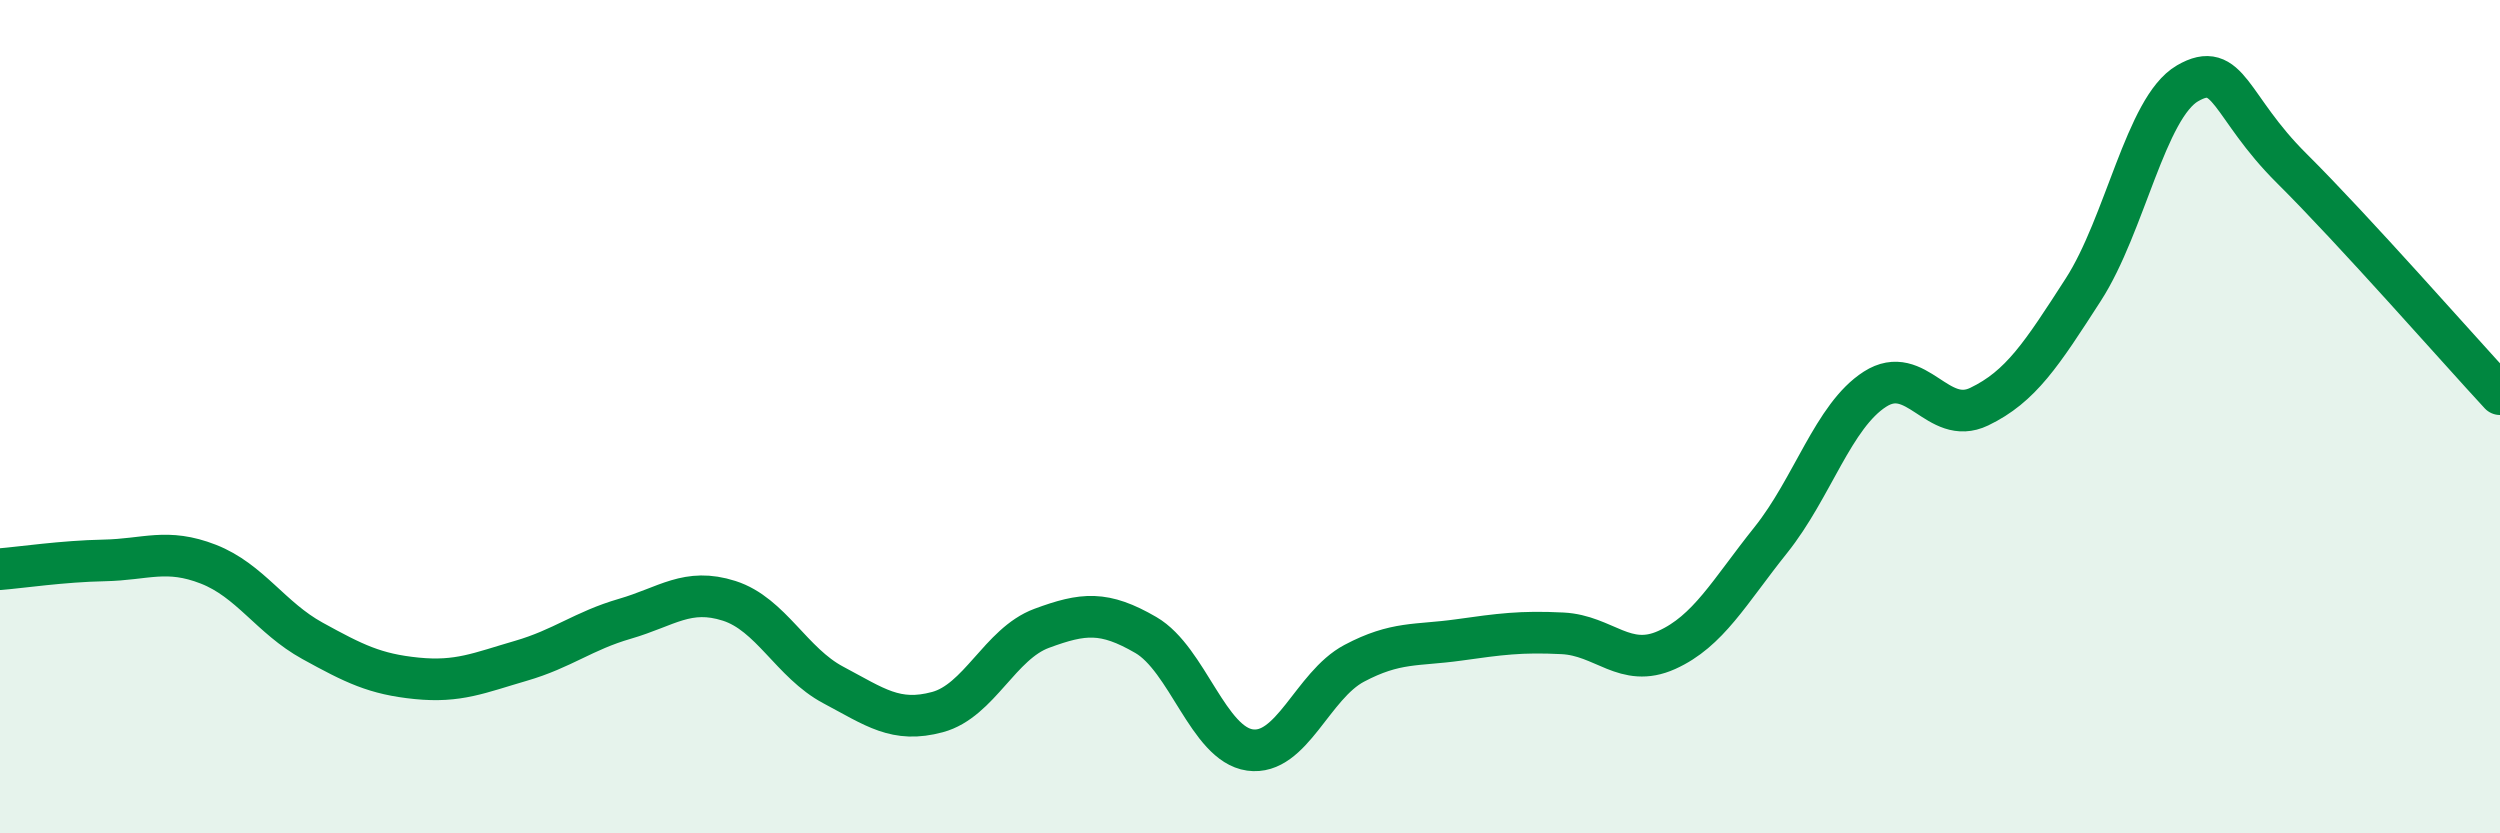
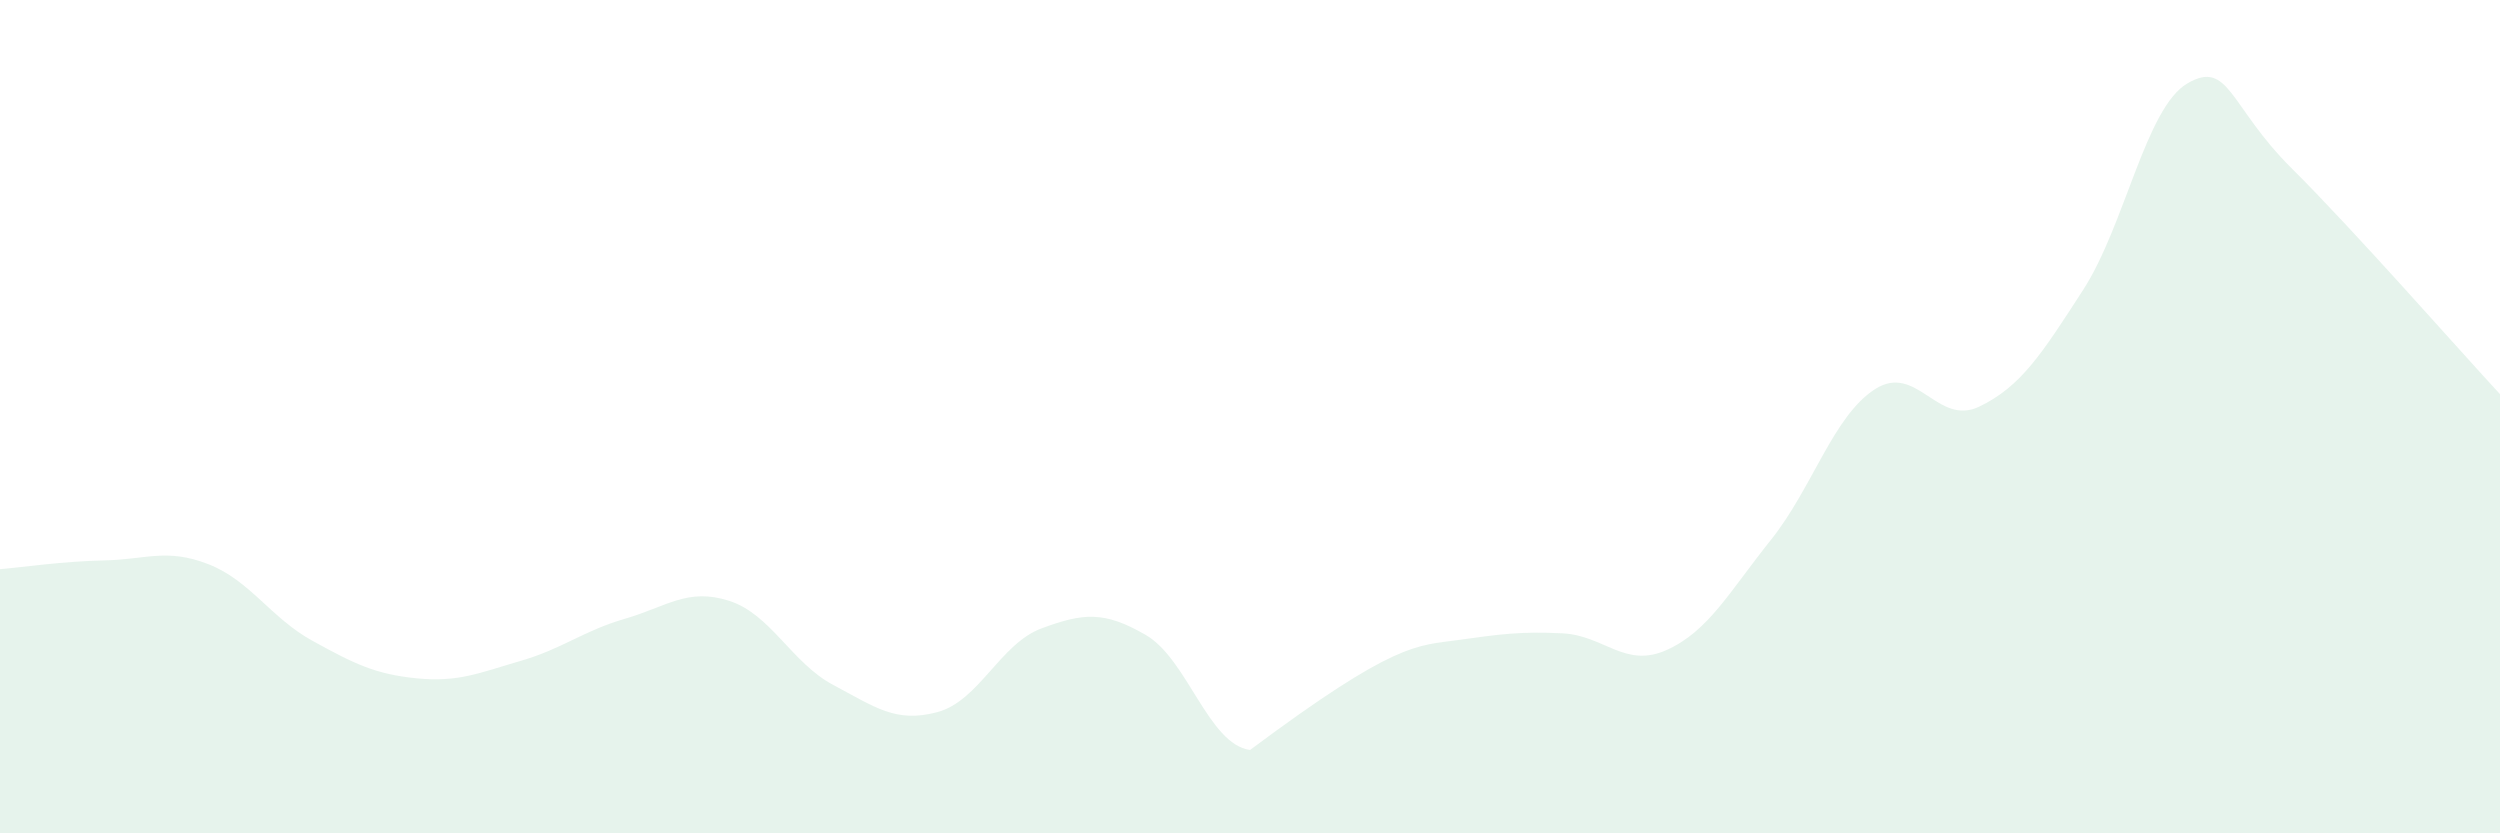
<svg xmlns="http://www.w3.org/2000/svg" width="60" height="20" viewBox="0 0 60 20">
-   <path d="M 0,13.66 C 0.5,13.62 1.5,13.47 2.5,13.45 C 3.5,13.43 4,13.15 5,13.54 C 6,13.93 6.5,14.83 7.5,15.38 C 8.5,15.93 9,16.18 10,16.28 C 11,16.38 11.5,16.15 12.5,15.86 C 13.5,15.57 14,15.14 15,14.85 C 16,14.56 16.5,14.1 17.5,14.42 C 18.5,14.74 19,15.91 20,16.44 C 21,16.97 21.5,17.36 22.5,17.09 C 23.5,16.82 24,15.45 25,15.08 C 26,14.71 26.5,14.66 27.5,15.24 C 28.5,15.82 29,17.86 30,18 C 31,18.14 31.5,16.45 32.5,15.92 C 33.5,15.39 34,15.5 35,15.36 C 36,15.22 36.5,15.15 37.5,15.2 C 38.5,15.25 39,16.05 40,15.6 C 41,15.15 41.5,14.21 42.5,12.96 C 43.5,11.71 44,9.98 45,9.34 C 46,8.7 46.5,10.24 47.5,9.76 C 48.5,9.28 49,8.5 50,6.95 C 51,5.4 51.5,2.58 52.5,2 C 53.5,1.42 53.5,2.55 55,4.04 C 56.5,5.53 59,8.38 60,9.46L60 20L0 20Z" fill="#008740" opacity="0.1" stroke-linecap="round" stroke-linejoin="round" />
-   <path d="M 0,13.66 C 0.5,13.62 1.5,13.47 2.5,13.45 C 3.5,13.43 4,13.15 5,13.54 C 6,13.93 6.5,14.83 7.5,15.38 C 8.5,15.93 9,16.18 10,16.28 C 11,16.38 11.5,16.15 12.5,15.86 C 13.5,15.57 14,15.14 15,14.85 C 16,14.56 16.5,14.1 17.5,14.42 C 18.5,14.74 19,15.91 20,16.44 C 21,16.97 21.5,17.36 22.5,17.09 C 23.5,16.82 24,15.45 25,15.08 C 26,14.71 26.5,14.66 27.5,15.24 C 28.5,15.82 29,17.86 30,18 C 31,18.14 31.5,16.45 32.5,15.92 C 33.5,15.39 34,15.5 35,15.36 C 36,15.22 36.5,15.15 37.5,15.2 C 38.5,15.25 39,16.05 40,15.6 C 41,15.15 41.5,14.21 42.5,12.96 C 43.5,11.71 44,9.98 45,9.34 C 46,8.7 46.5,10.24 47.5,9.76 C 48.5,9.28 49,8.5 50,6.95 C 51,5.4 51.5,2.58 52.5,2 C 53.5,1.42 53.5,2.55 55,4.04 C 56.5,5.53 59,8.38 60,9.46" stroke="#008740" stroke-width="1" fill="none" stroke-linecap="round" stroke-linejoin="round" />
+   <path d="M 0,13.66 C 0.5,13.62 1.5,13.47 2.5,13.45 C 3.5,13.43 4,13.15 5,13.54 C 6,13.93 6.5,14.83 7.5,15.38 C 8.5,15.93 9,16.18 10,16.28 C 11,16.38 11.5,16.15 12.5,15.86 C 13.5,15.57 14,15.14 15,14.85 C 16,14.56 16.5,14.1 17.5,14.42 C 18.5,14.74 19,15.91 20,16.44 C 21,16.97 21.5,17.36 22.5,17.09 C 23.5,16.82 24,15.45 25,15.08 C 26,14.71 26.5,14.66 27.5,15.24 C 28.5,15.82 29,17.86 30,18 C 33.5,15.39 34,15.5 35,15.36 C 36,15.22 36.5,15.15 37.5,15.2 C 38.5,15.25 39,16.05 40,15.6 C 41,15.15 41.5,14.21 42.5,12.96 C 43.5,11.71 44,9.98 45,9.34 C 46,8.7 46.5,10.24 47.5,9.76 C 48.5,9.28 49,8.5 50,6.95 C 51,5.4 51.5,2.58 52.5,2 C 53.5,1.42 53.5,2.55 55,4.04 C 56.5,5.53 59,8.38 60,9.46L60 20L0 20Z" fill="#008740" opacity="0.1" stroke-linecap="round" stroke-linejoin="round" />
</svg>